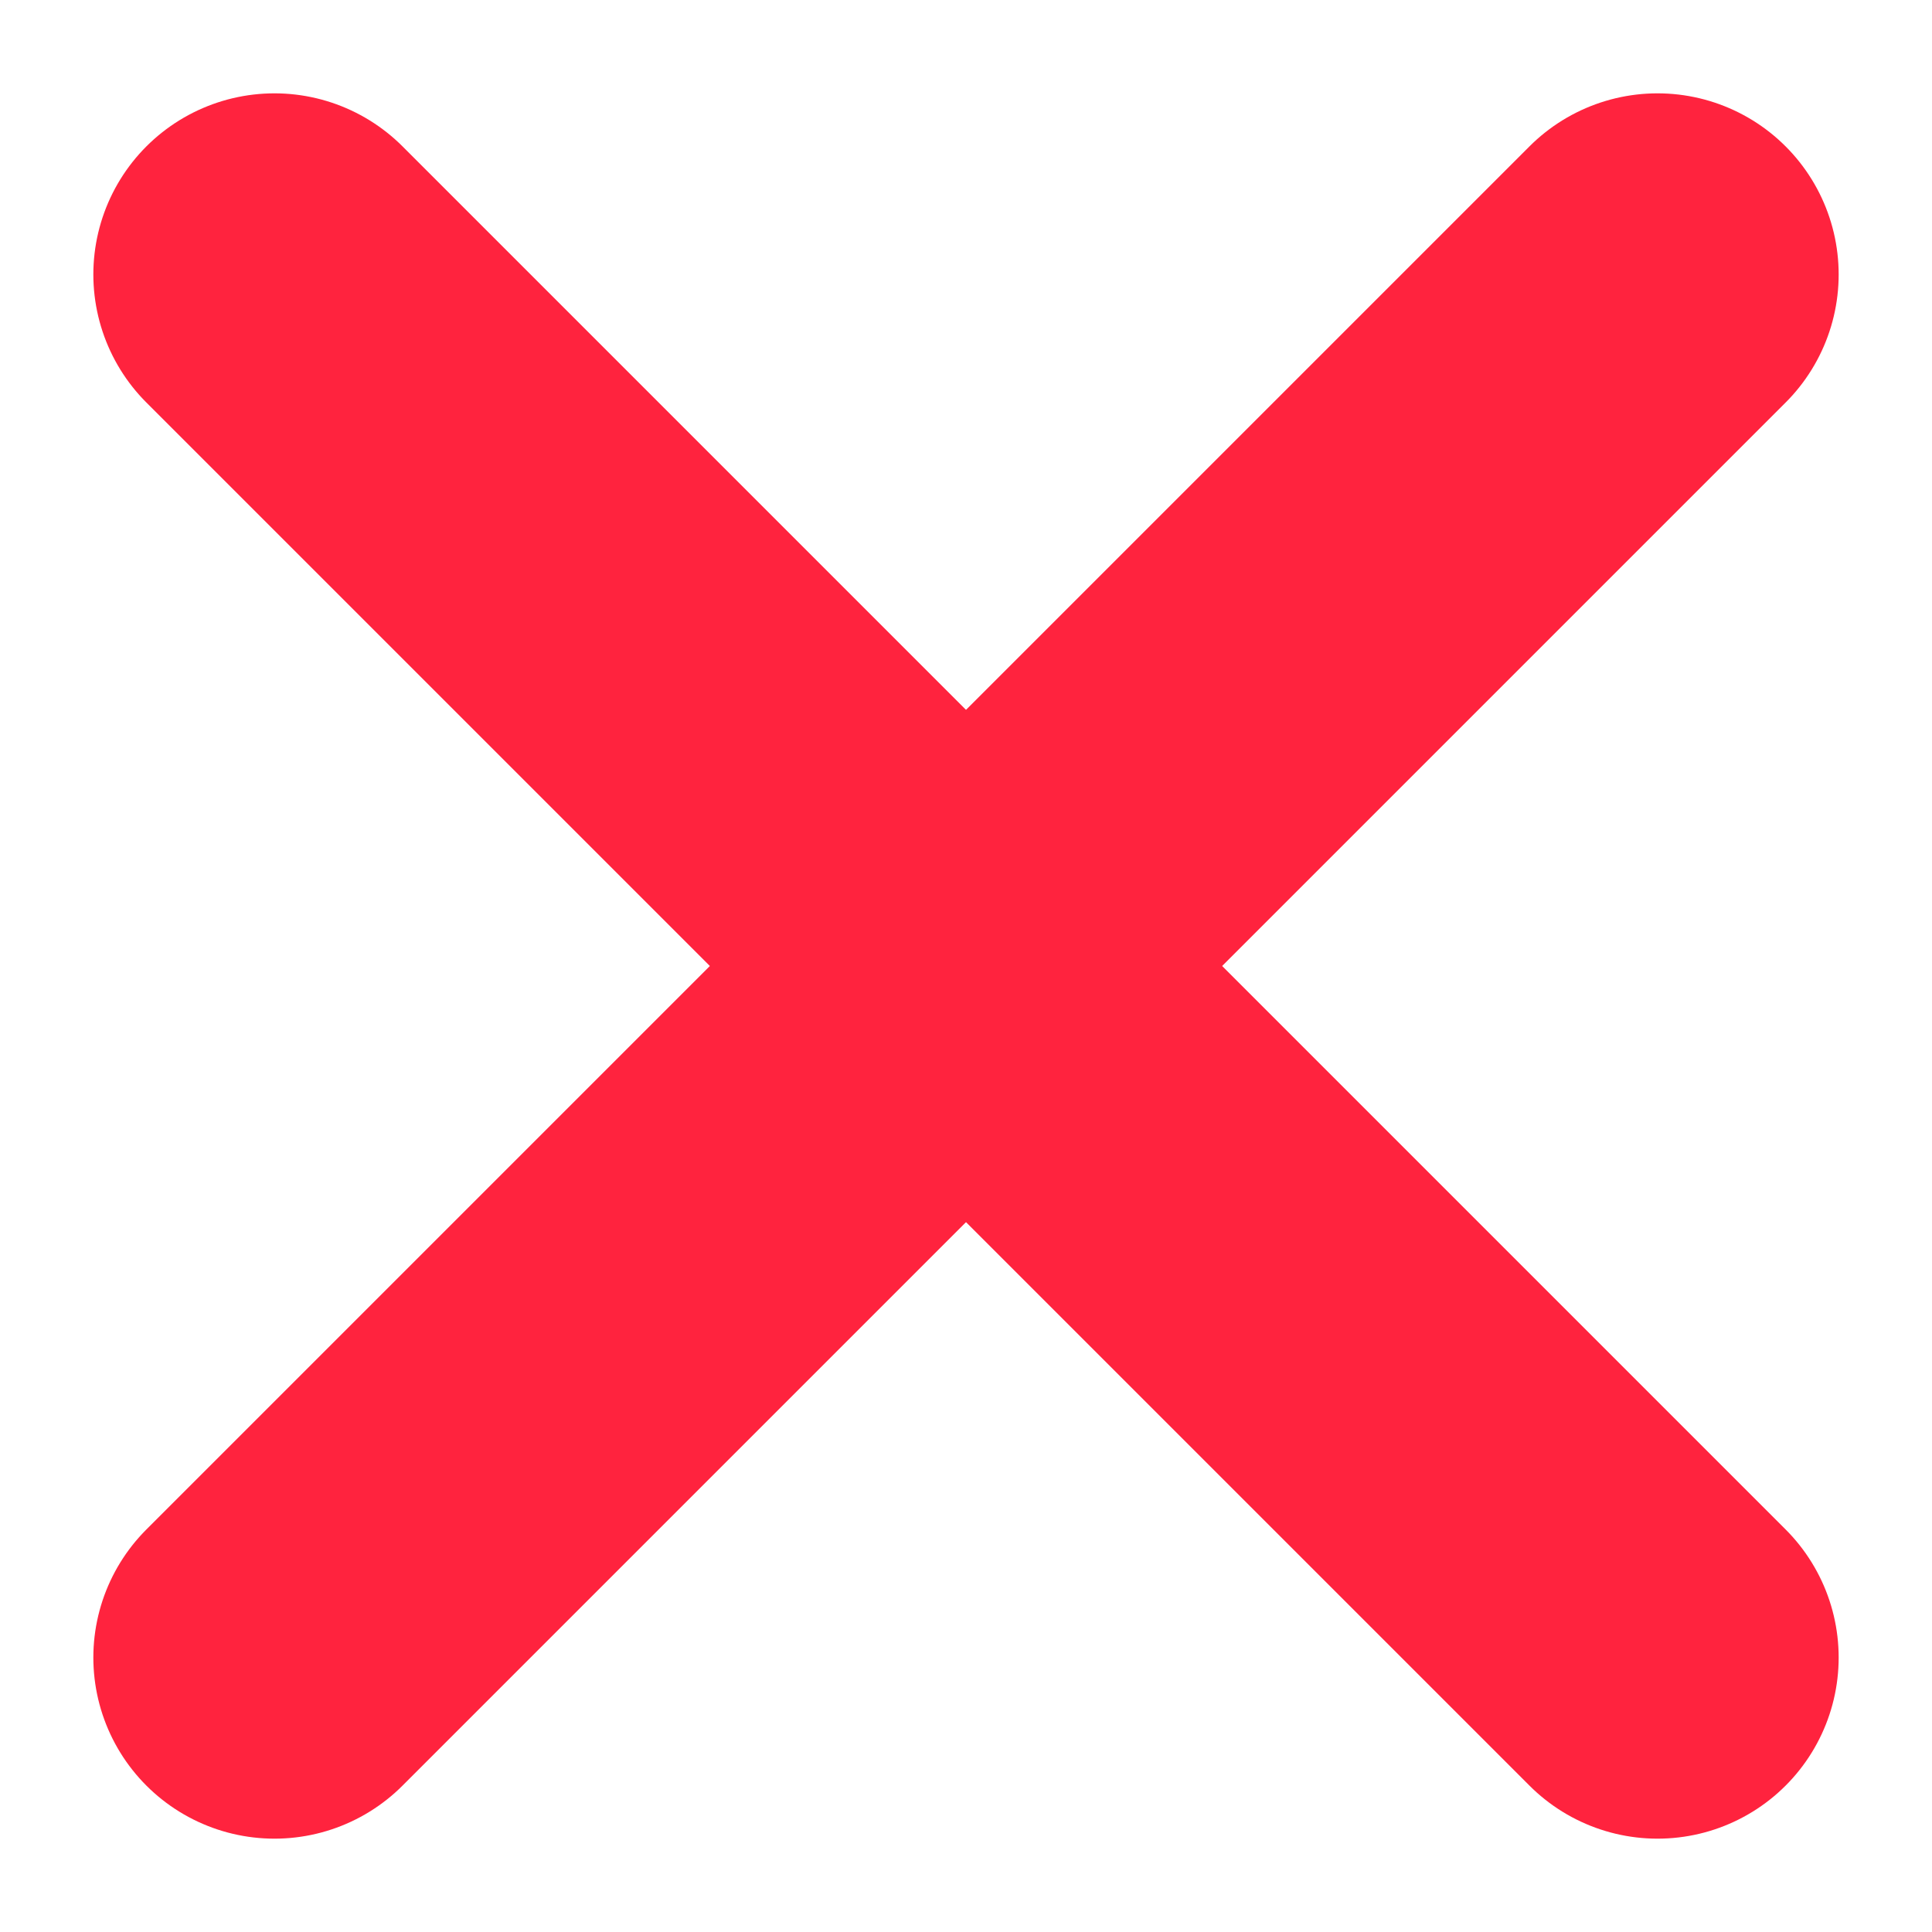
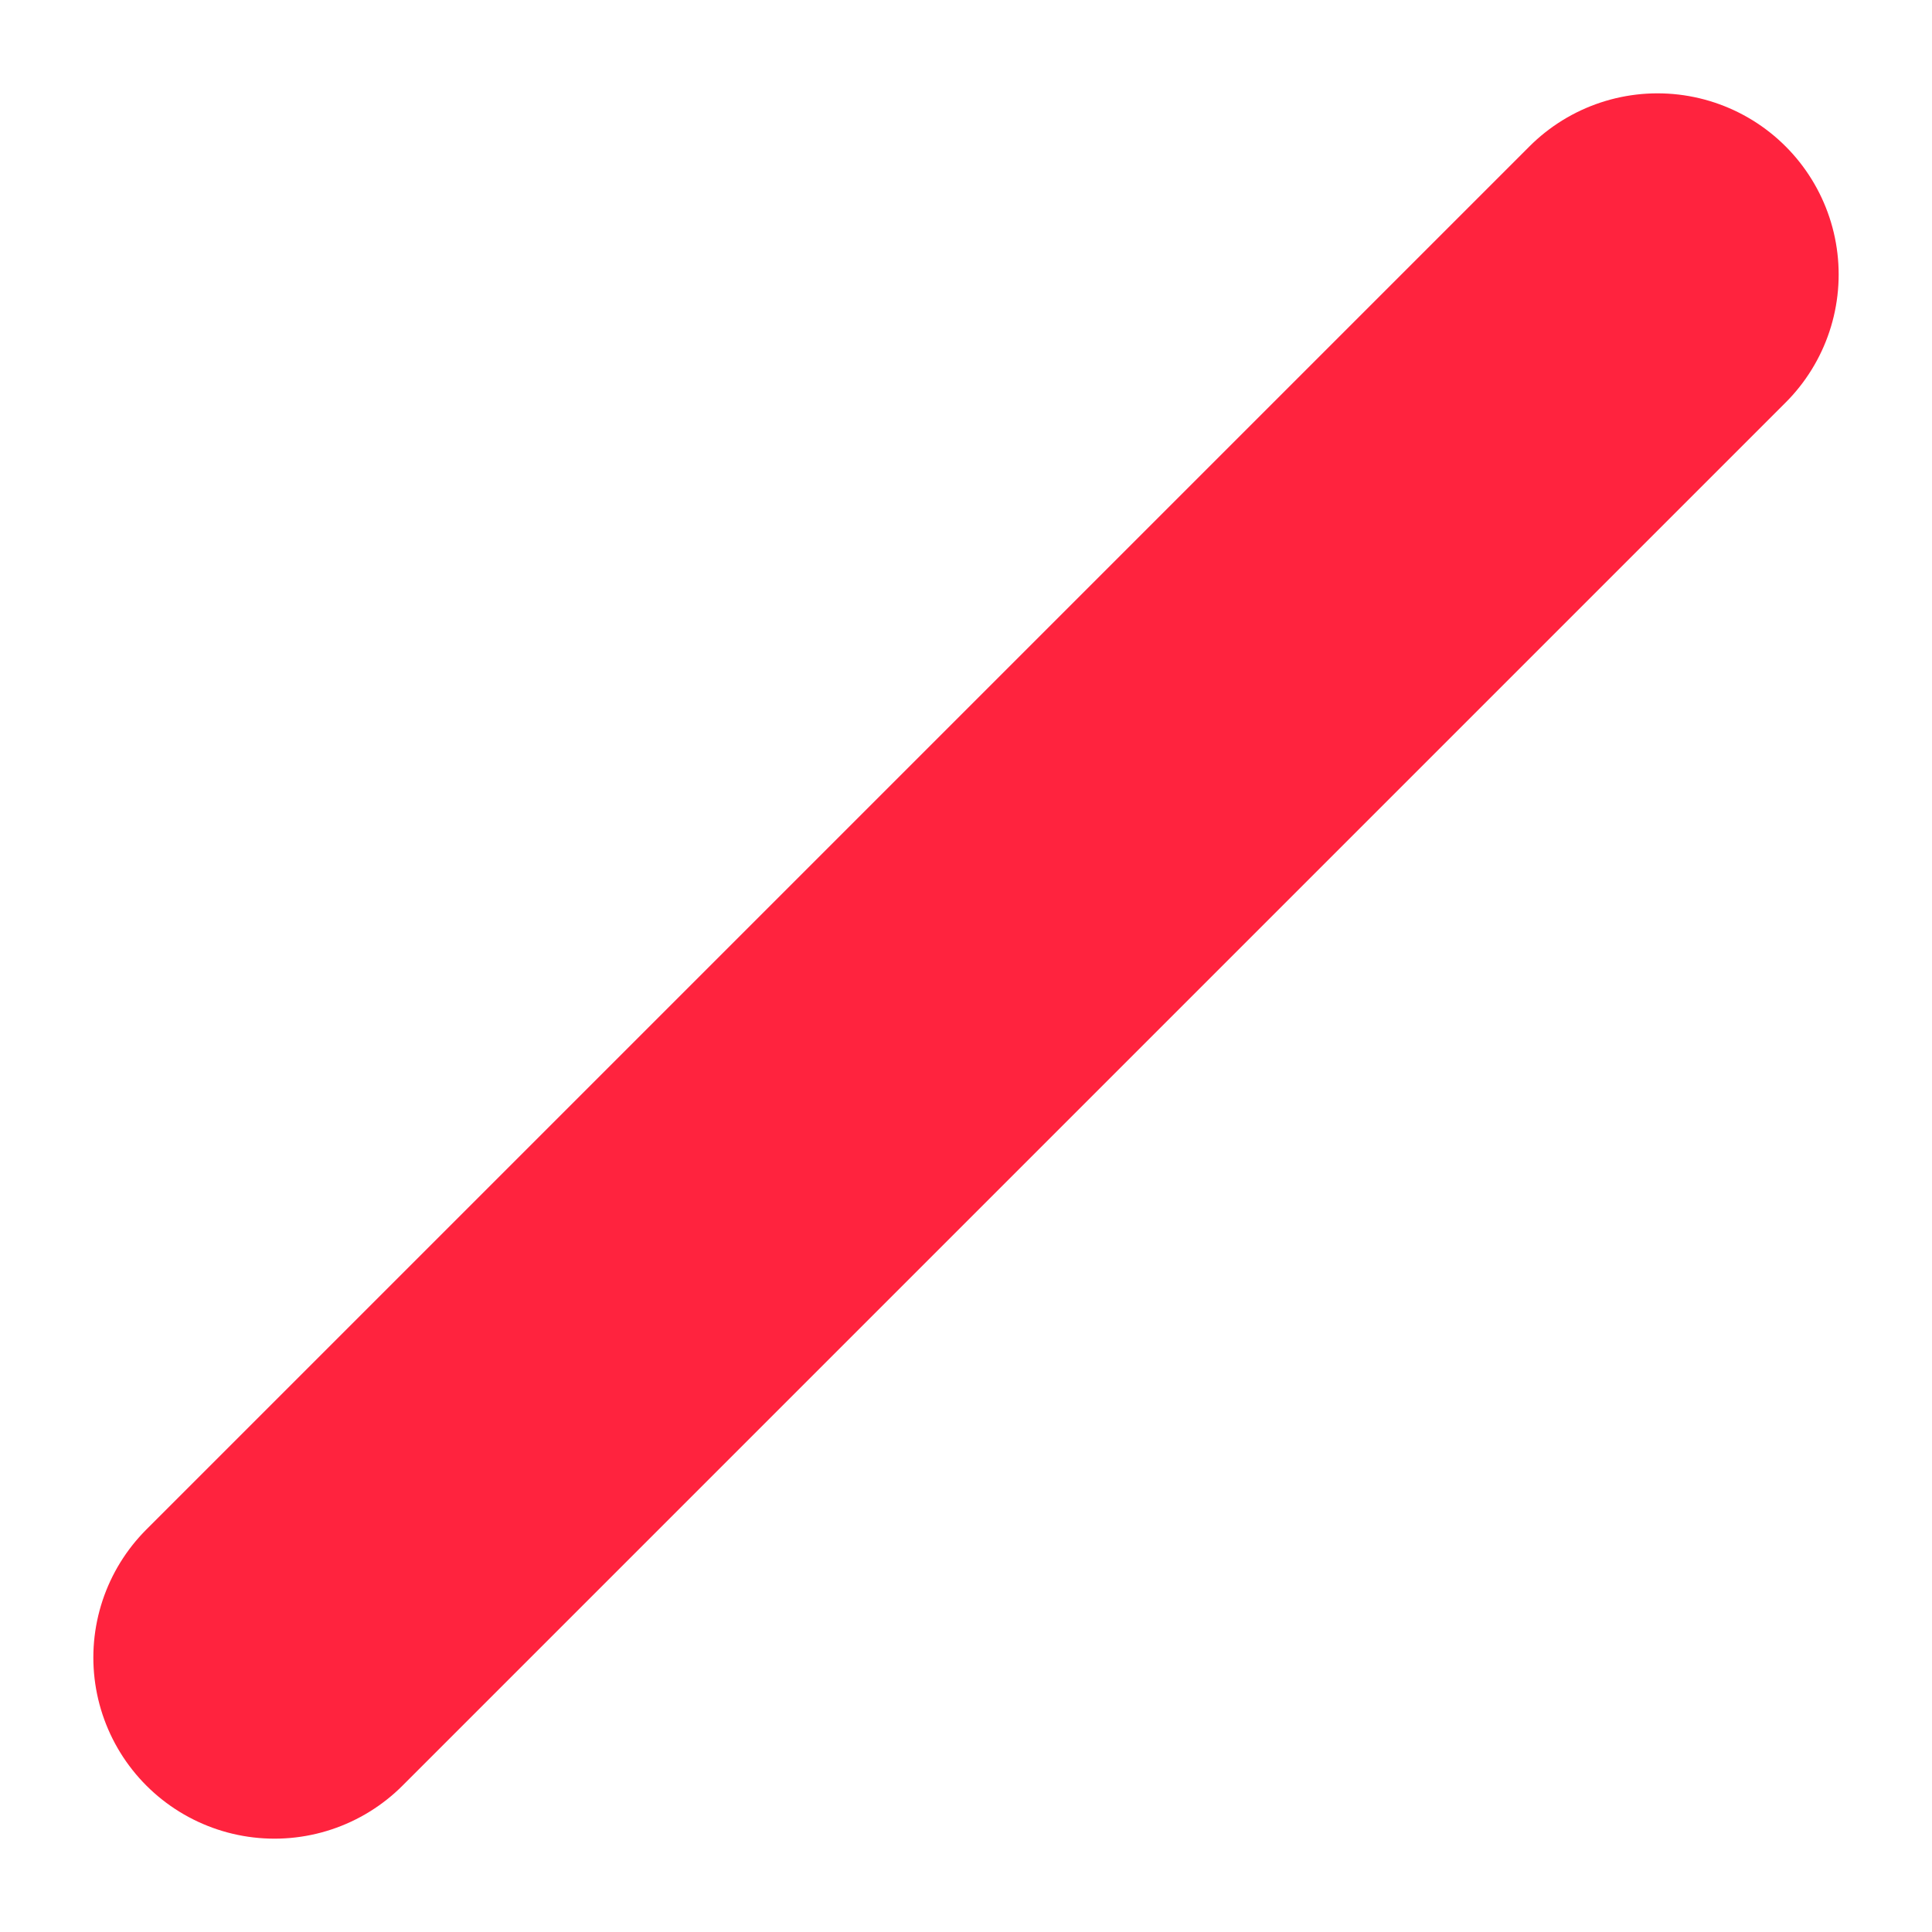
<svg xmlns="http://www.w3.org/2000/svg" width="16" height="16" viewBox="0 0 16 16" fill="none">
  <g id="Group 4">
-     <path id="Line" d="M2.273 2.273L13.727 13.727" stroke="#FF233E" stroke-width="3" stroke-linecap="round" />
    <path id="Line_2" d="M2.273 13.727L13.727 2.273" stroke="#FF233E" stroke-width="3" stroke-linecap="round" />
  </g>
</svg>